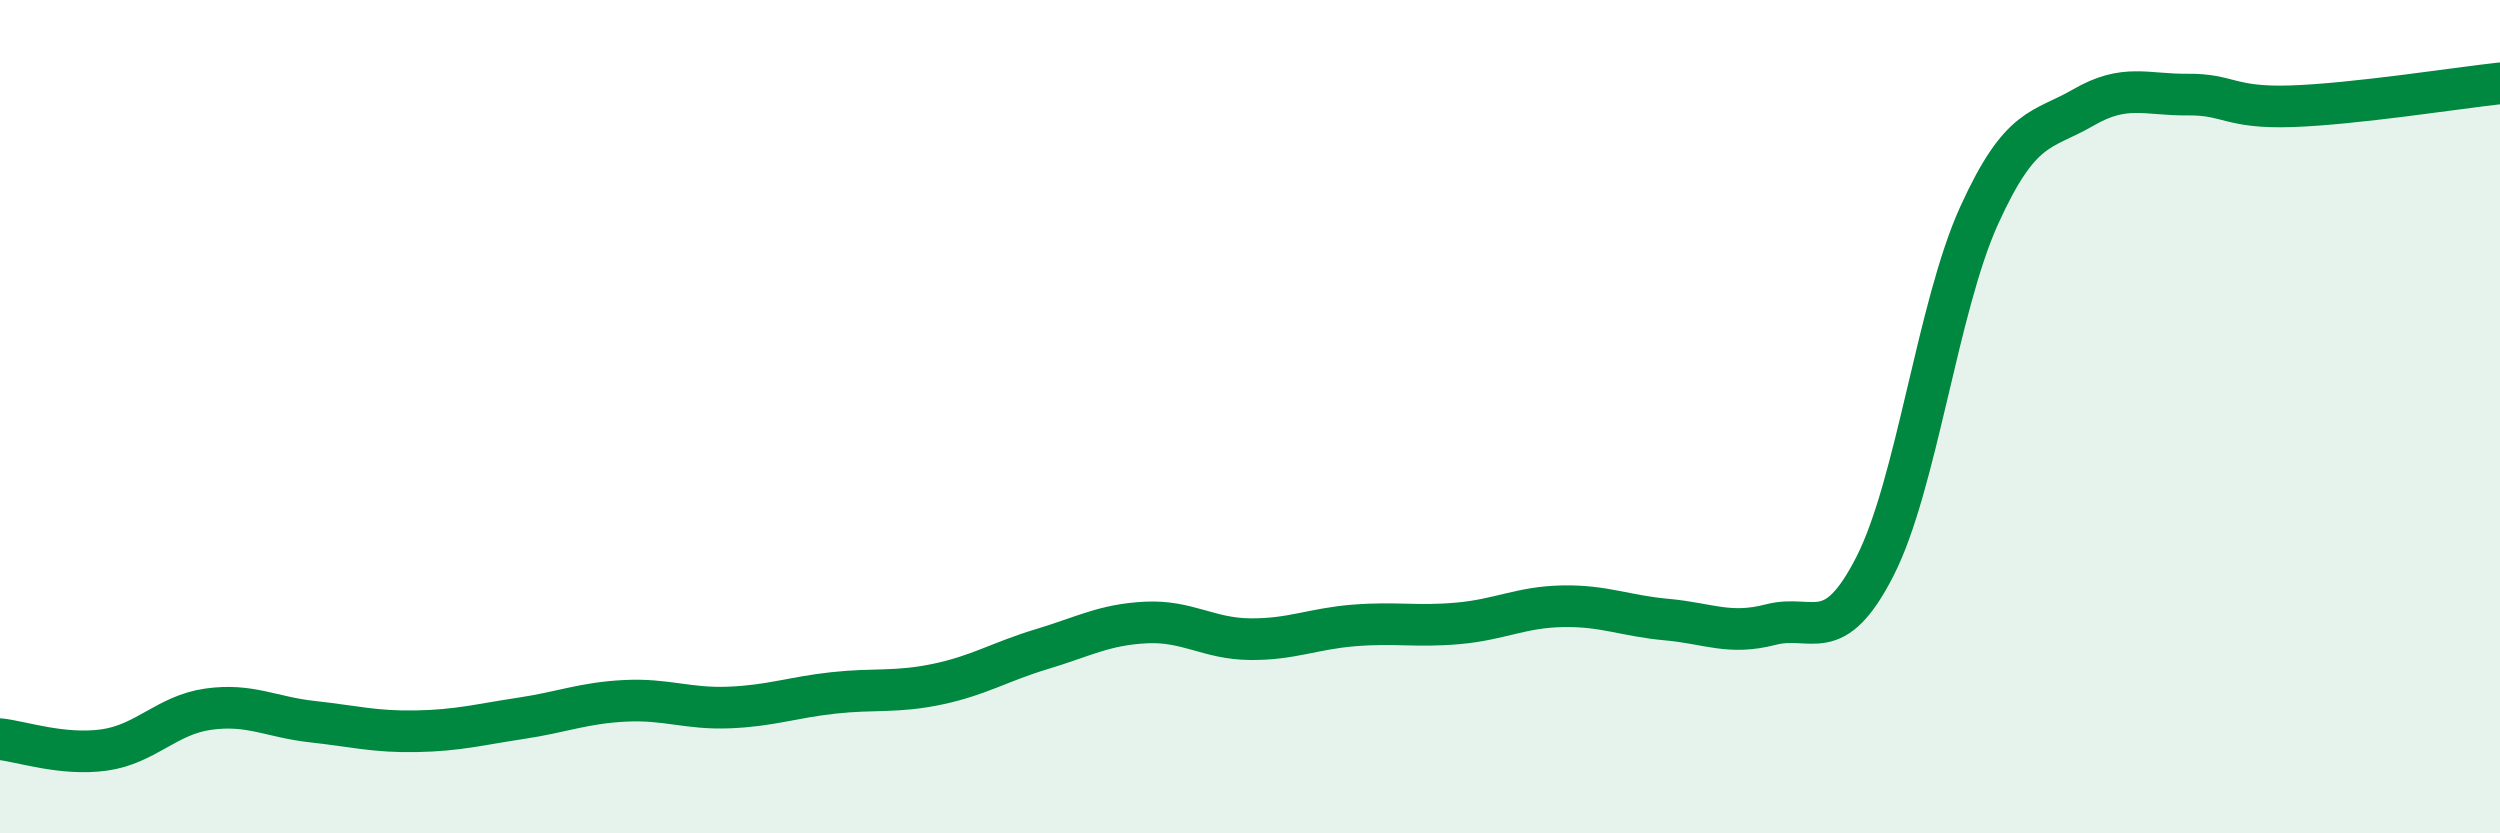
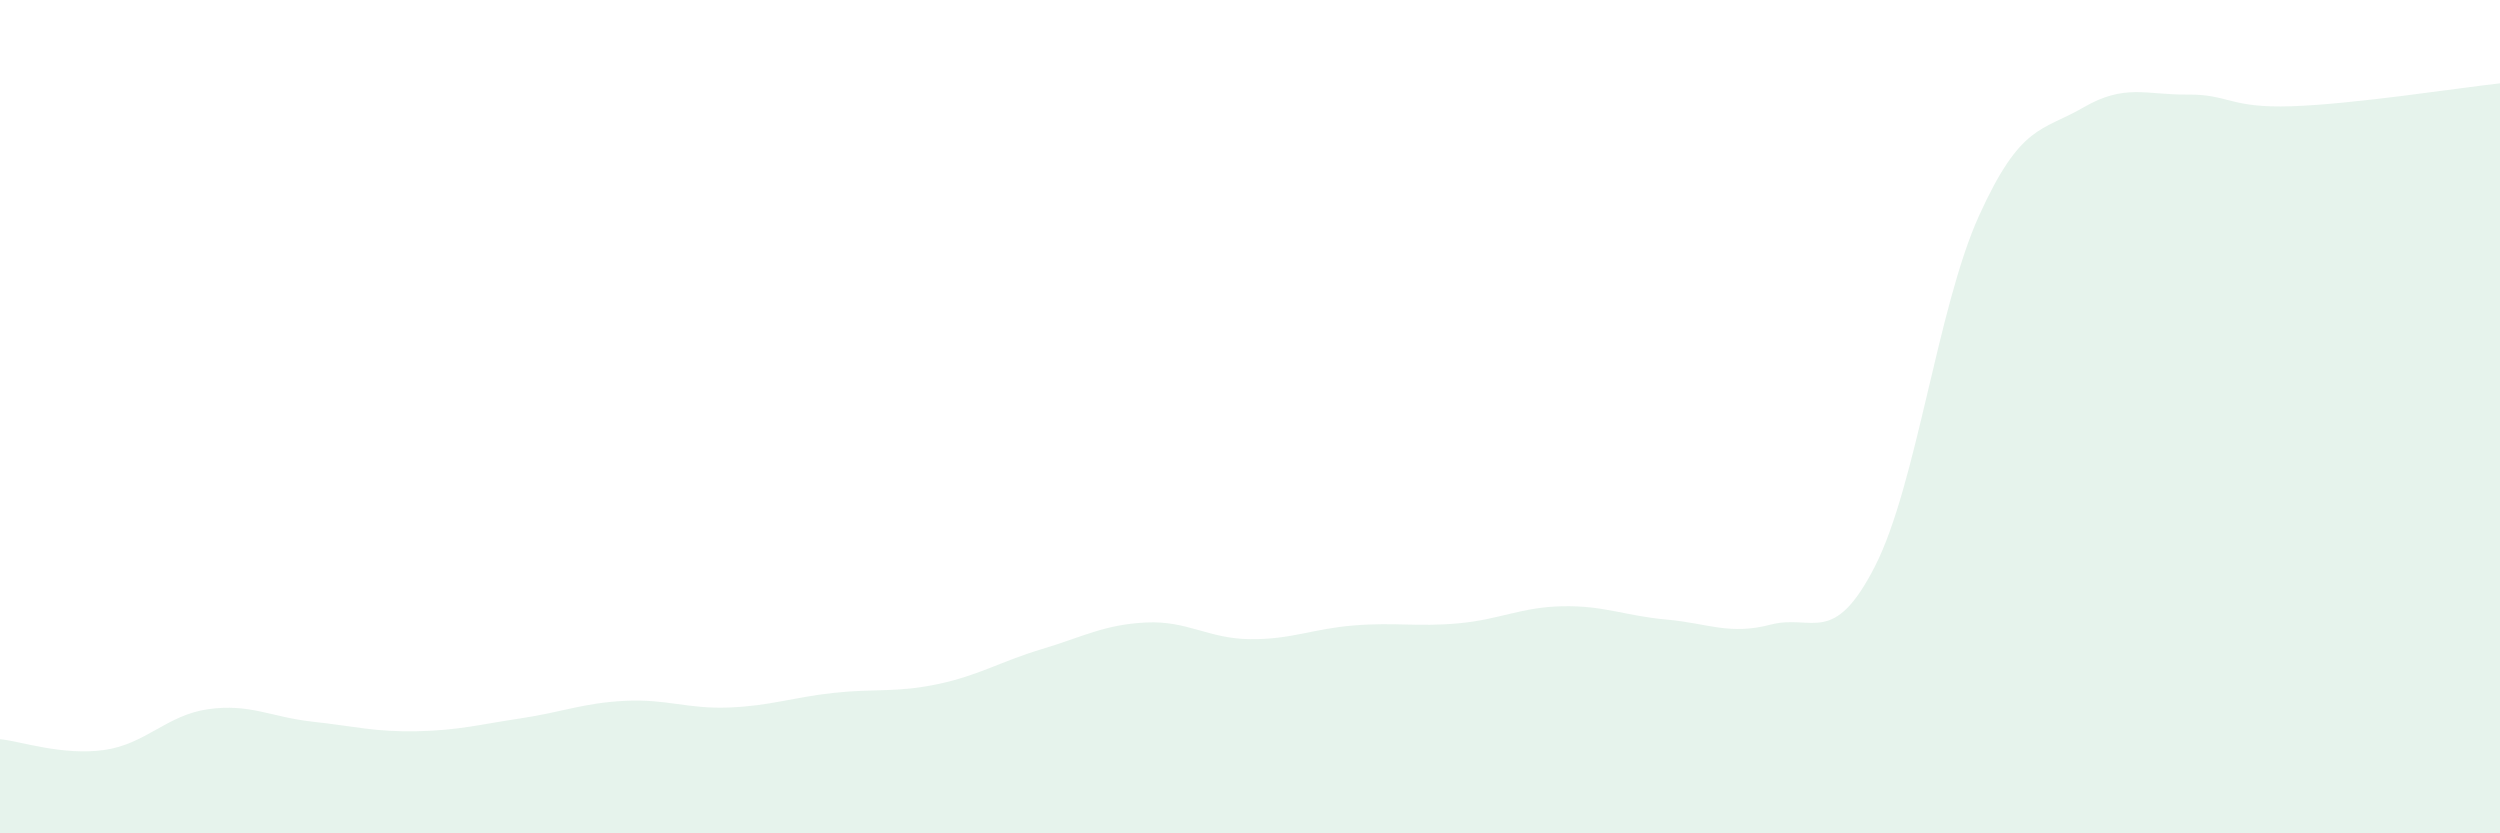
<svg xmlns="http://www.w3.org/2000/svg" width="60" height="20" viewBox="0 0 60 20">
  <path d="M 0,17.74 C 0.5,17.79 1.5,18.14 2.5,18 C 3.5,17.86 4,17.16 5,17.02 C 6,16.88 6.5,17.21 7.5,17.32 C 8.5,17.43 9,17.57 10,17.55 C 11,17.53 11.5,17.39 12.5,17.24 C 13.5,17.09 14,16.87 15,16.82 C 16,16.77 16.5,17.02 17.5,16.98 C 18.5,16.94 19,16.74 20,16.63 C 21,16.52 21.5,16.63 22.5,16.42 C 23.5,16.21 24,15.88 25,15.58 C 26,15.28 26.5,14.99 27.5,14.94 C 28.5,14.89 29,15.33 30,15.34 C 31,15.35 31.5,15.09 32.5,15.01 C 33.5,14.93 34,15.05 35,14.96 C 36,14.87 36.5,14.57 37.5,14.55 C 38.5,14.53 39,14.78 40,14.87 C 41,14.96 41.5,15.25 42.5,14.99 C 43.5,14.73 44,15.55 45,13.59 C 46,11.63 46.5,7.37 47.5,5.17 C 48.5,2.97 49,3.16 50,2.58 C 51,2 51.5,2.28 52.5,2.27 C 53.5,2.26 53.5,2.6 55,2.55 C 56.5,2.5 59,2.11 60,2L60 20L0 20Z" fill="#008740" opacity="0.1" stroke-linecap="round" stroke-linejoin="round" />
-   <path d="M 0,17.74 C 0.5,17.79 1.5,18.14 2.5,18 C 3.5,17.86 4,17.16 5,17.02 C 6,16.88 6.5,17.21 7.5,17.32 C 8.5,17.43 9,17.57 10,17.55 C 11,17.53 11.5,17.39 12.5,17.24 C 13.5,17.09 14,16.87 15,16.82 C 16,16.77 16.5,17.02 17.5,16.98 C 18.5,16.94 19,16.74 20,16.63 C 21,16.52 21.5,16.63 22.5,16.42 C 23.5,16.21 24,15.88 25,15.58 C 26,15.28 26.5,14.99 27.5,14.94 C 28.5,14.89 29,15.33 30,15.34 C 31,15.35 31.5,15.09 32.5,15.01 C 33.5,14.93 34,15.05 35,14.96 C 36,14.87 36.5,14.57 37.5,14.55 C 38.5,14.53 39,14.78 40,14.87 C 41,14.96 41.5,15.25 42.5,14.99 C 43.5,14.73 44,15.55 45,13.59 C 46,11.63 46.5,7.37 47.5,5.17 C 48.5,2.97 49,3.16 50,2.58 C 51,2 51.5,2.28 52.5,2.27 C 53.5,2.26 53.5,2.6 55,2.55 C 56.5,2.5 59,2.11 60,2" stroke="#008740" stroke-width="1" fill="none" stroke-linecap="round" stroke-linejoin="round" />
</svg>